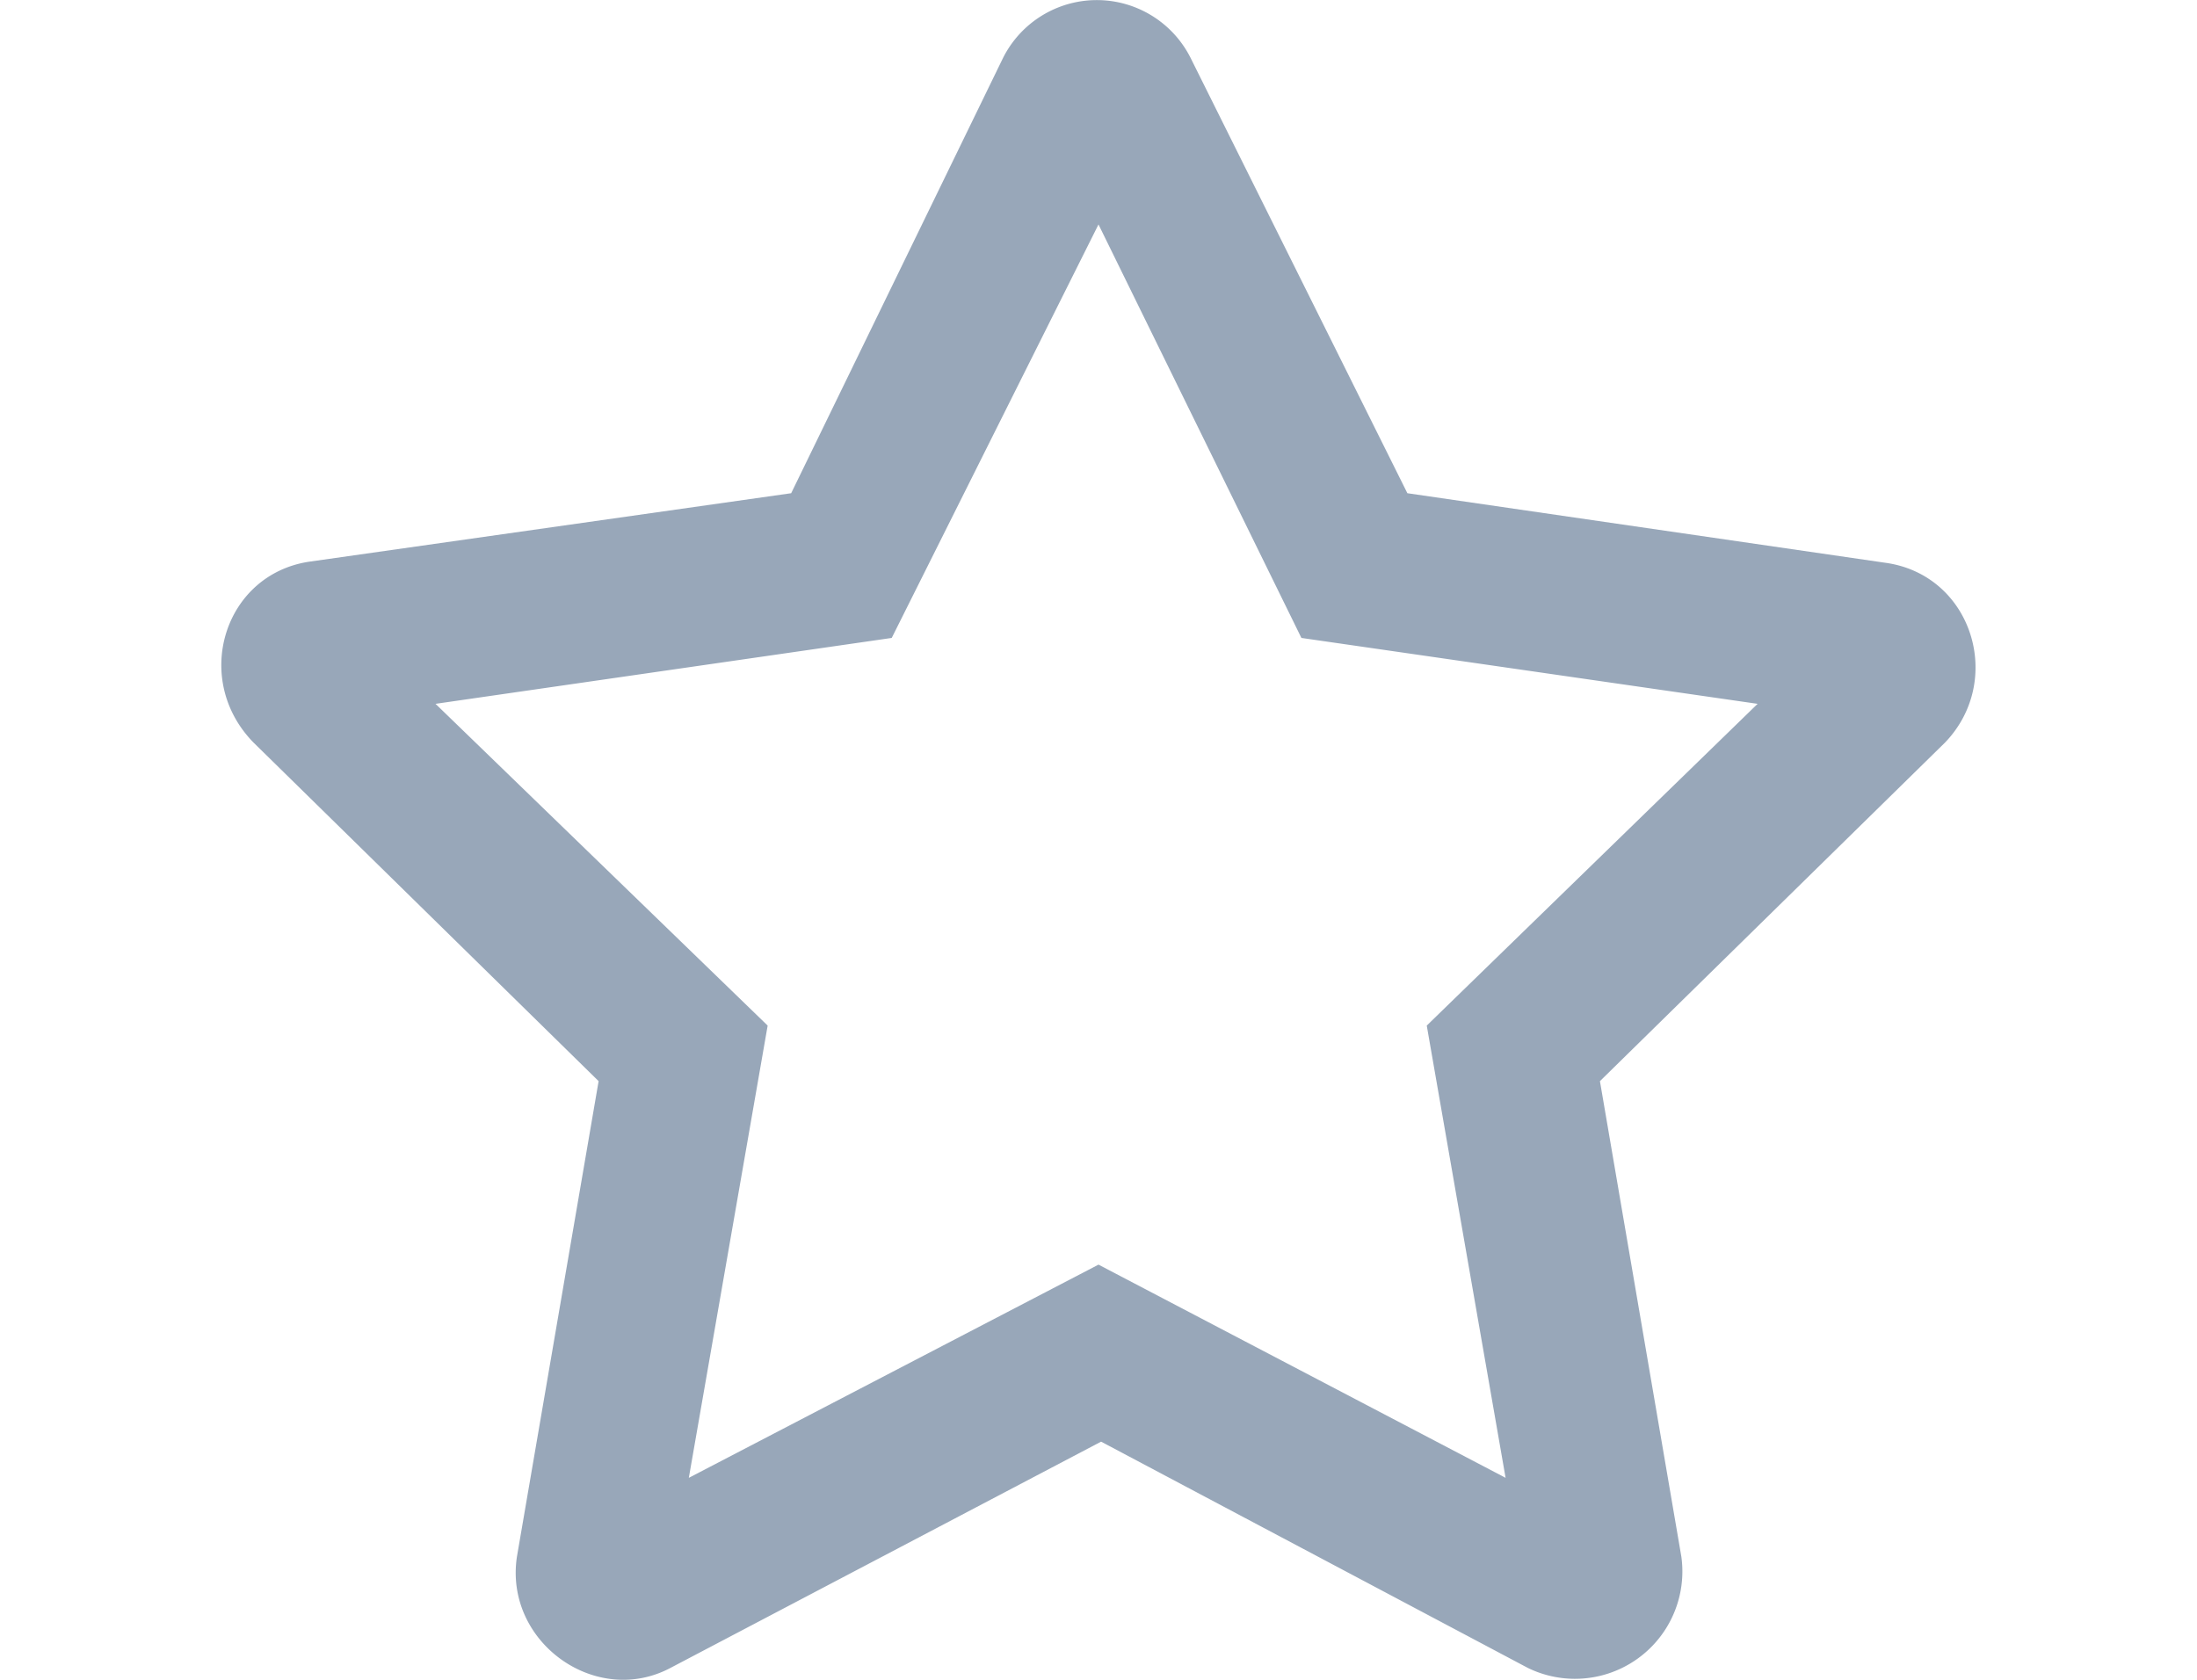
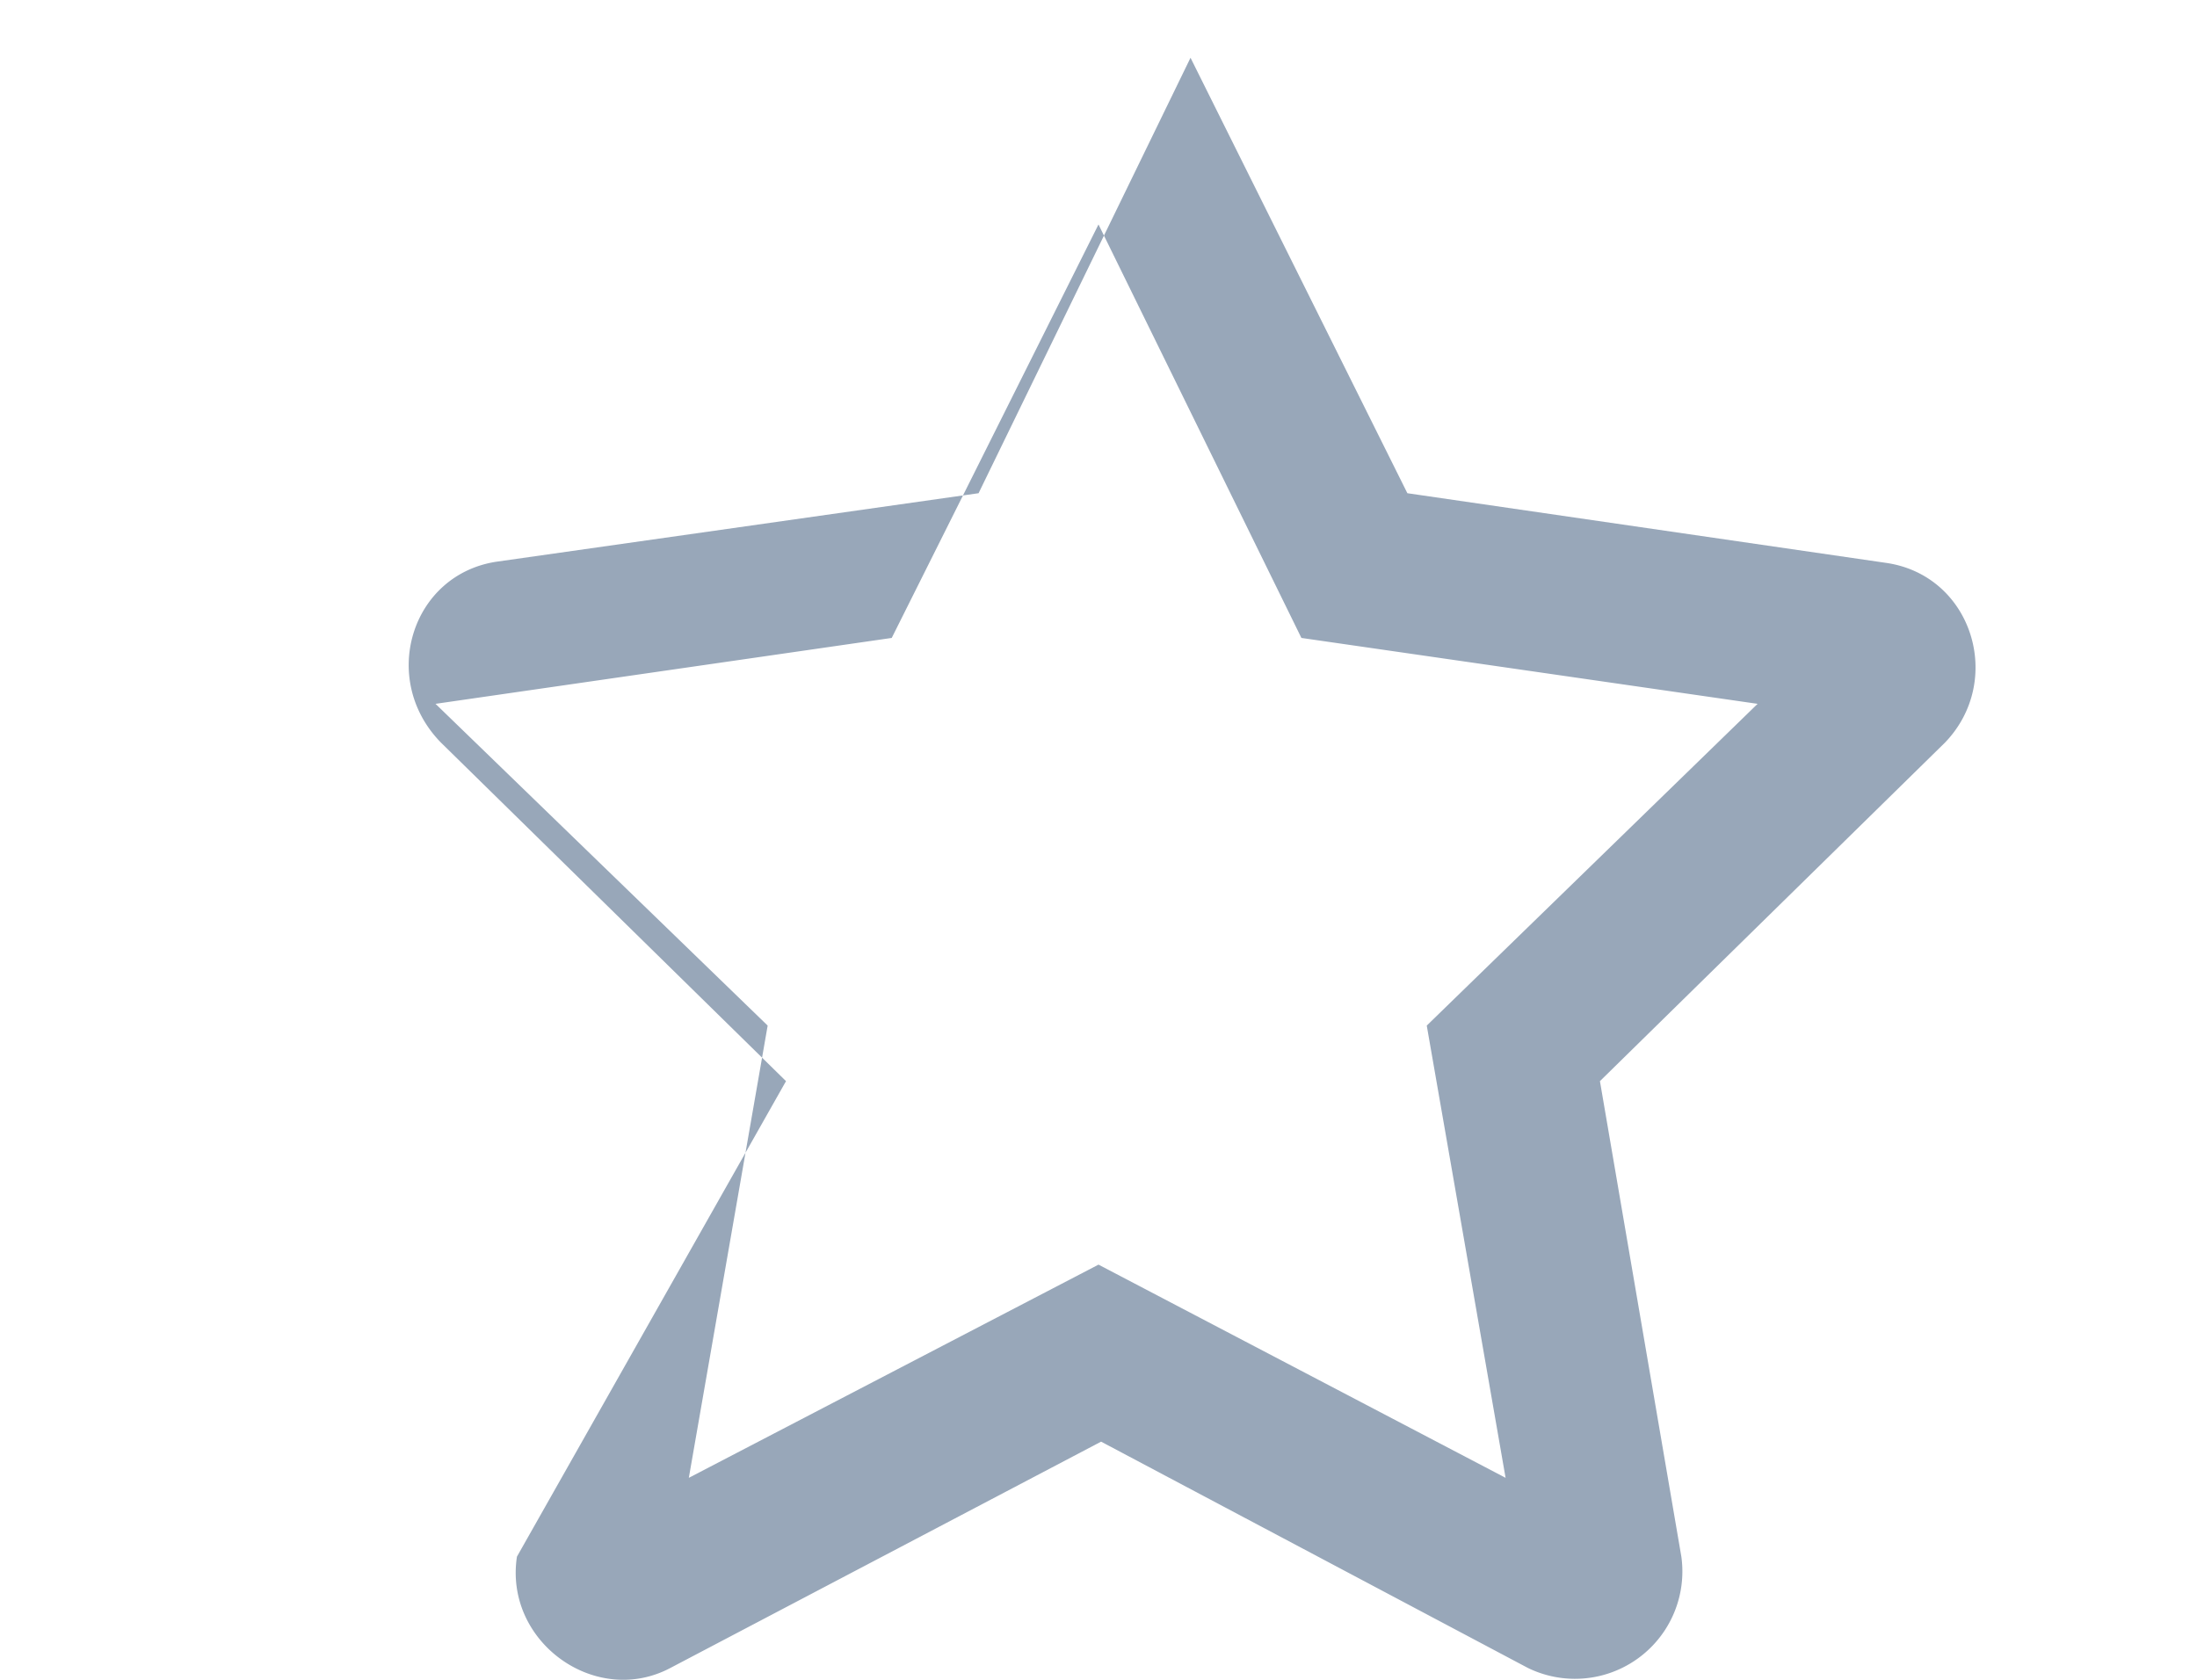
<svg xmlns="http://www.w3.org/2000/svg" id="Layer_1" data-name="Layer 1" viewBox="0 0 170 130">
  <defs>
    <style>.cls-1{fill:#98a7b9;}</style>
  </defs>
-   <path class="cls-1" d="M146,43.57l-37.1-5.4L92.12,4.47a8.12,8.12,0,0,0-14.5,0l-16.4,33.7-37.3,5.3c-6.6,1-9.1,9.1-4.3,14l26.7,26.2L40,120.47c-1,6.6,6.1,11.7,11.9,8.6l33.3-17.5,33,17.5a8.31,8.31,0,0,0,11.9-8.6l-6.3-36.8,26.7-26.2C155.12,52.67,152.62,44.57,146,43.57Zm-35.6,35.8,6.1,35L85,97.87l-31.7,16.5,6.1-35-25.7-24.9L69,49.37l16-32,15.7,32,35.3,5.1-25.6,24.9Z" />
+   <path class="cls-1" d="M146,43.57l-37.1-5.4L92.12,4.47l-16.4,33.7-37.3,5.3c-6.6,1-9.1,9.1-4.3,14l26.7,26.2L40,120.47c-1,6.6,6.1,11.7,11.9,8.6l33.3-17.5,33,17.5a8.31,8.31,0,0,0,11.9-8.6l-6.3-36.8,26.7-26.2C155.12,52.67,152.62,44.57,146,43.57Zm-35.6,35.8,6.1,35L85,97.87l-31.7,16.5,6.1-35-25.7-24.9L69,49.37l16-32,15.7,32,35.3,5.1-25.6,24.9Z" />
</svg>